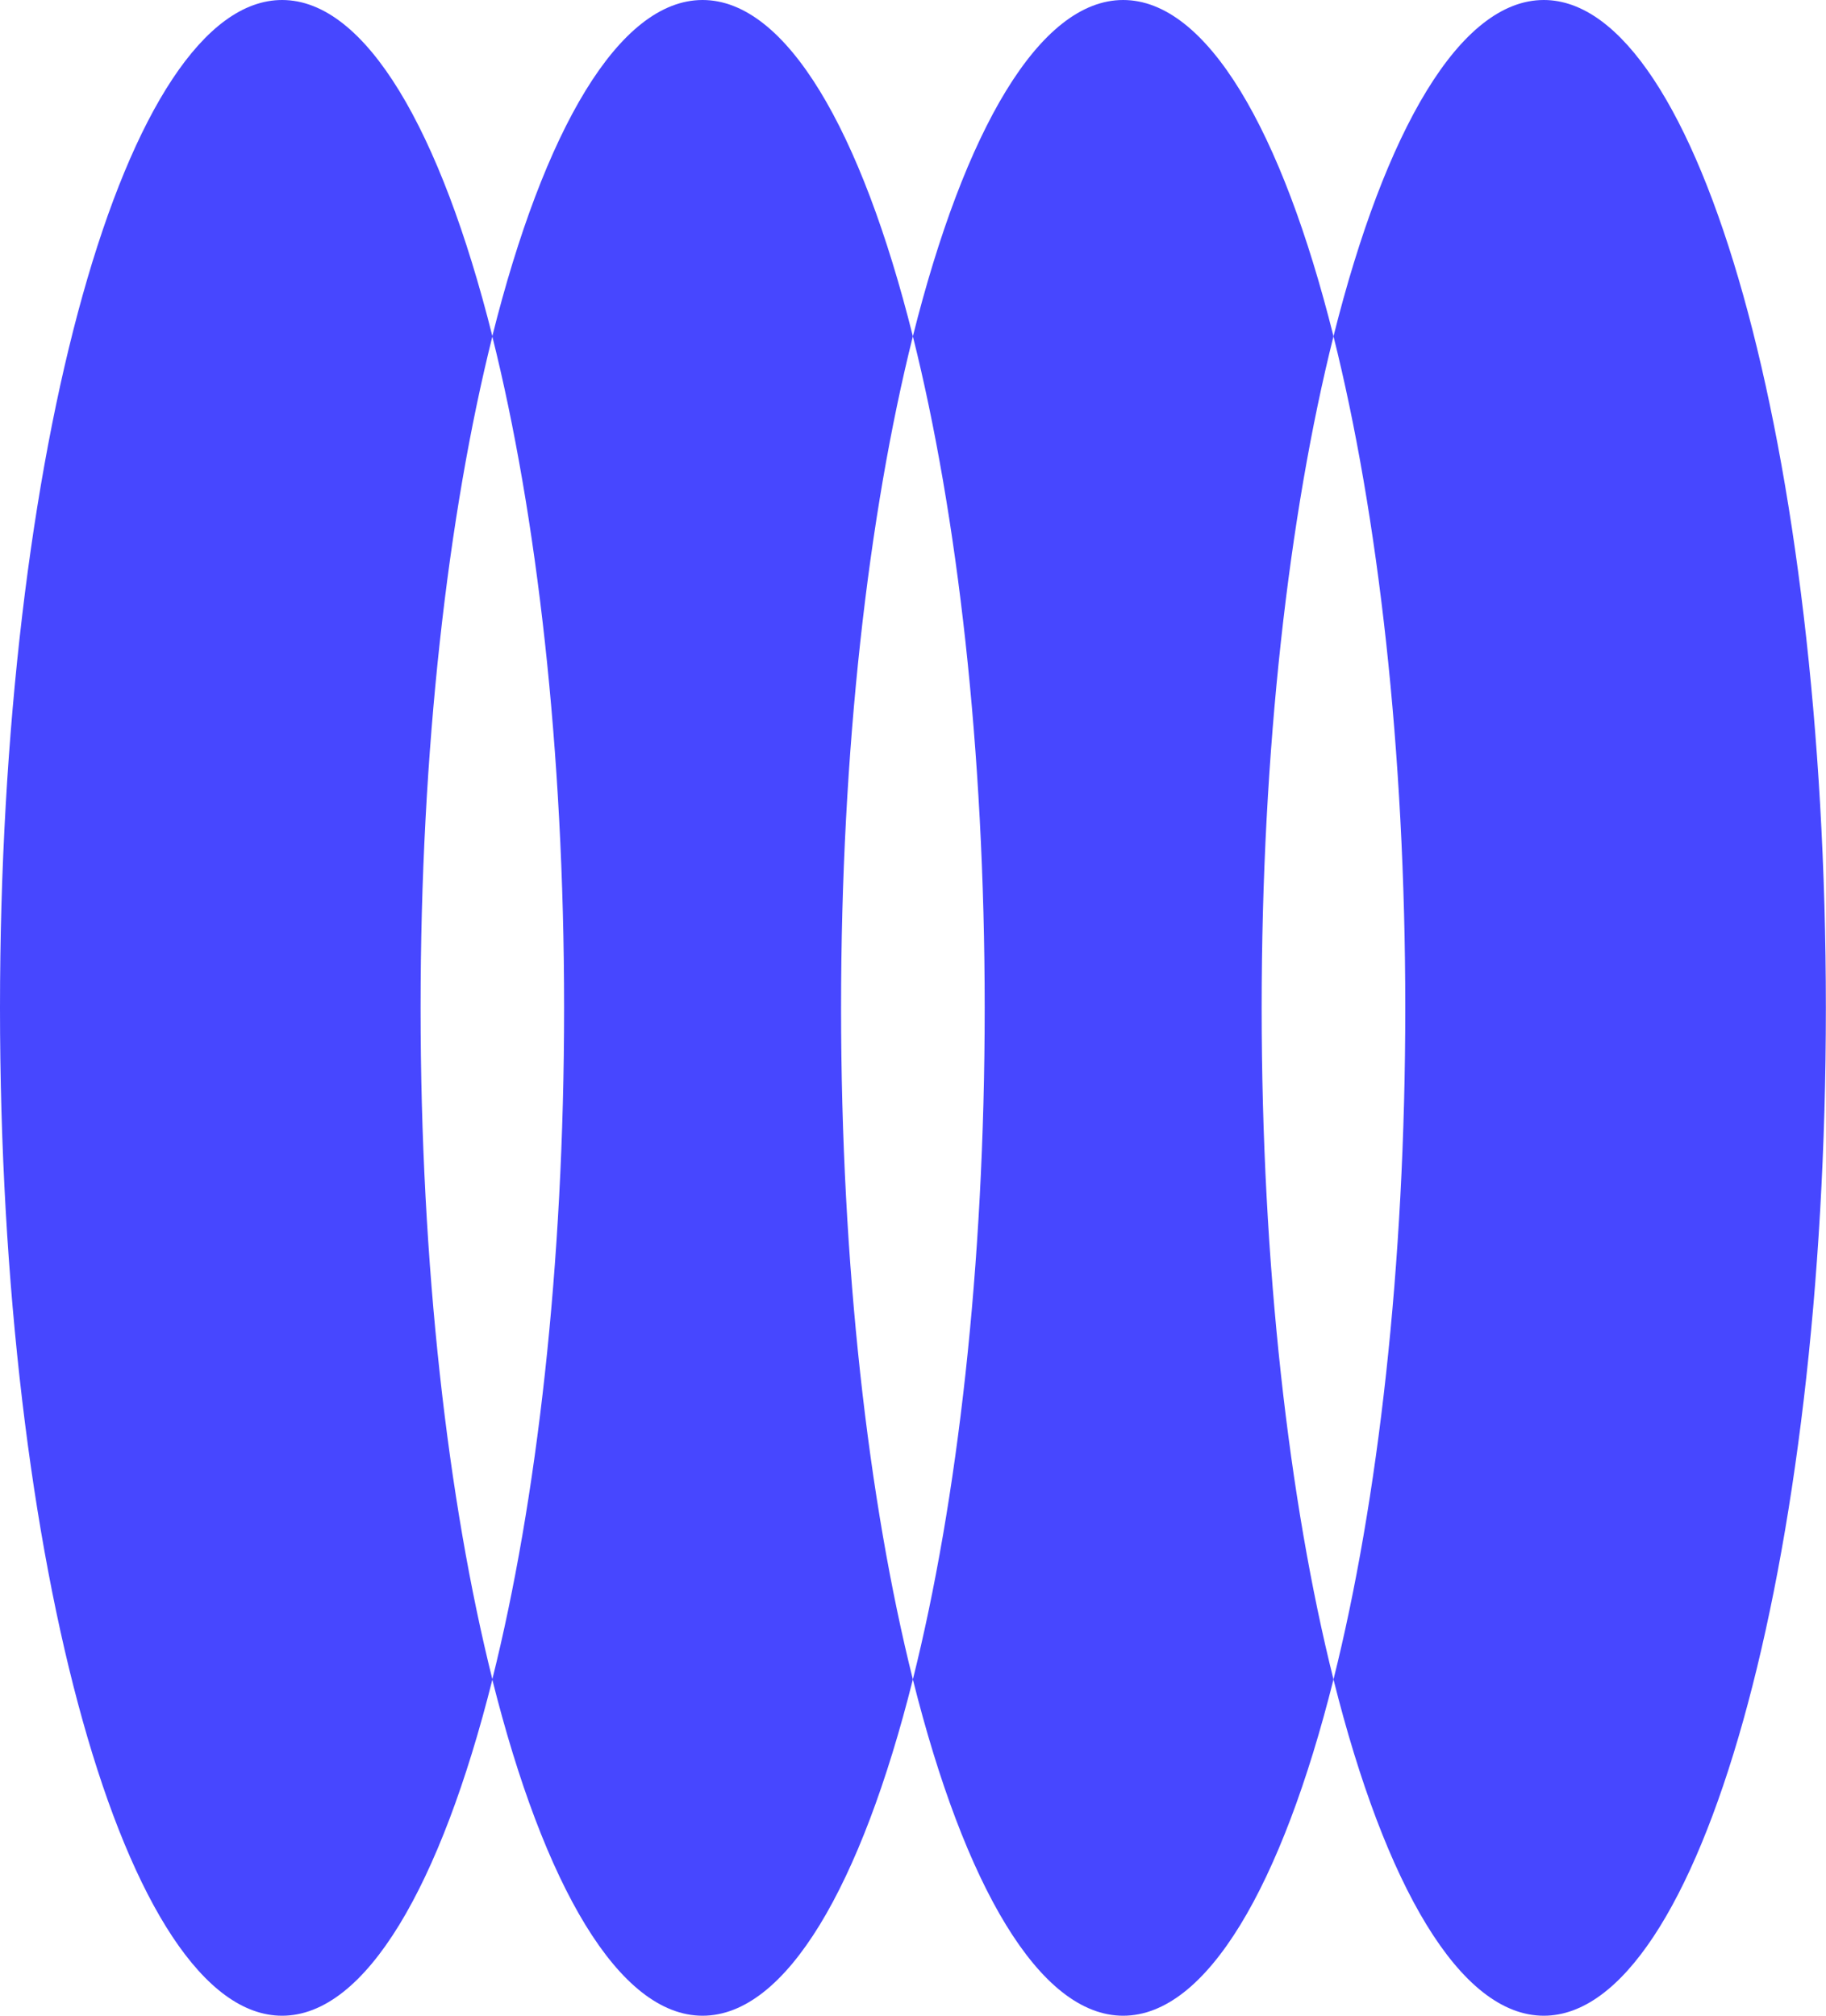
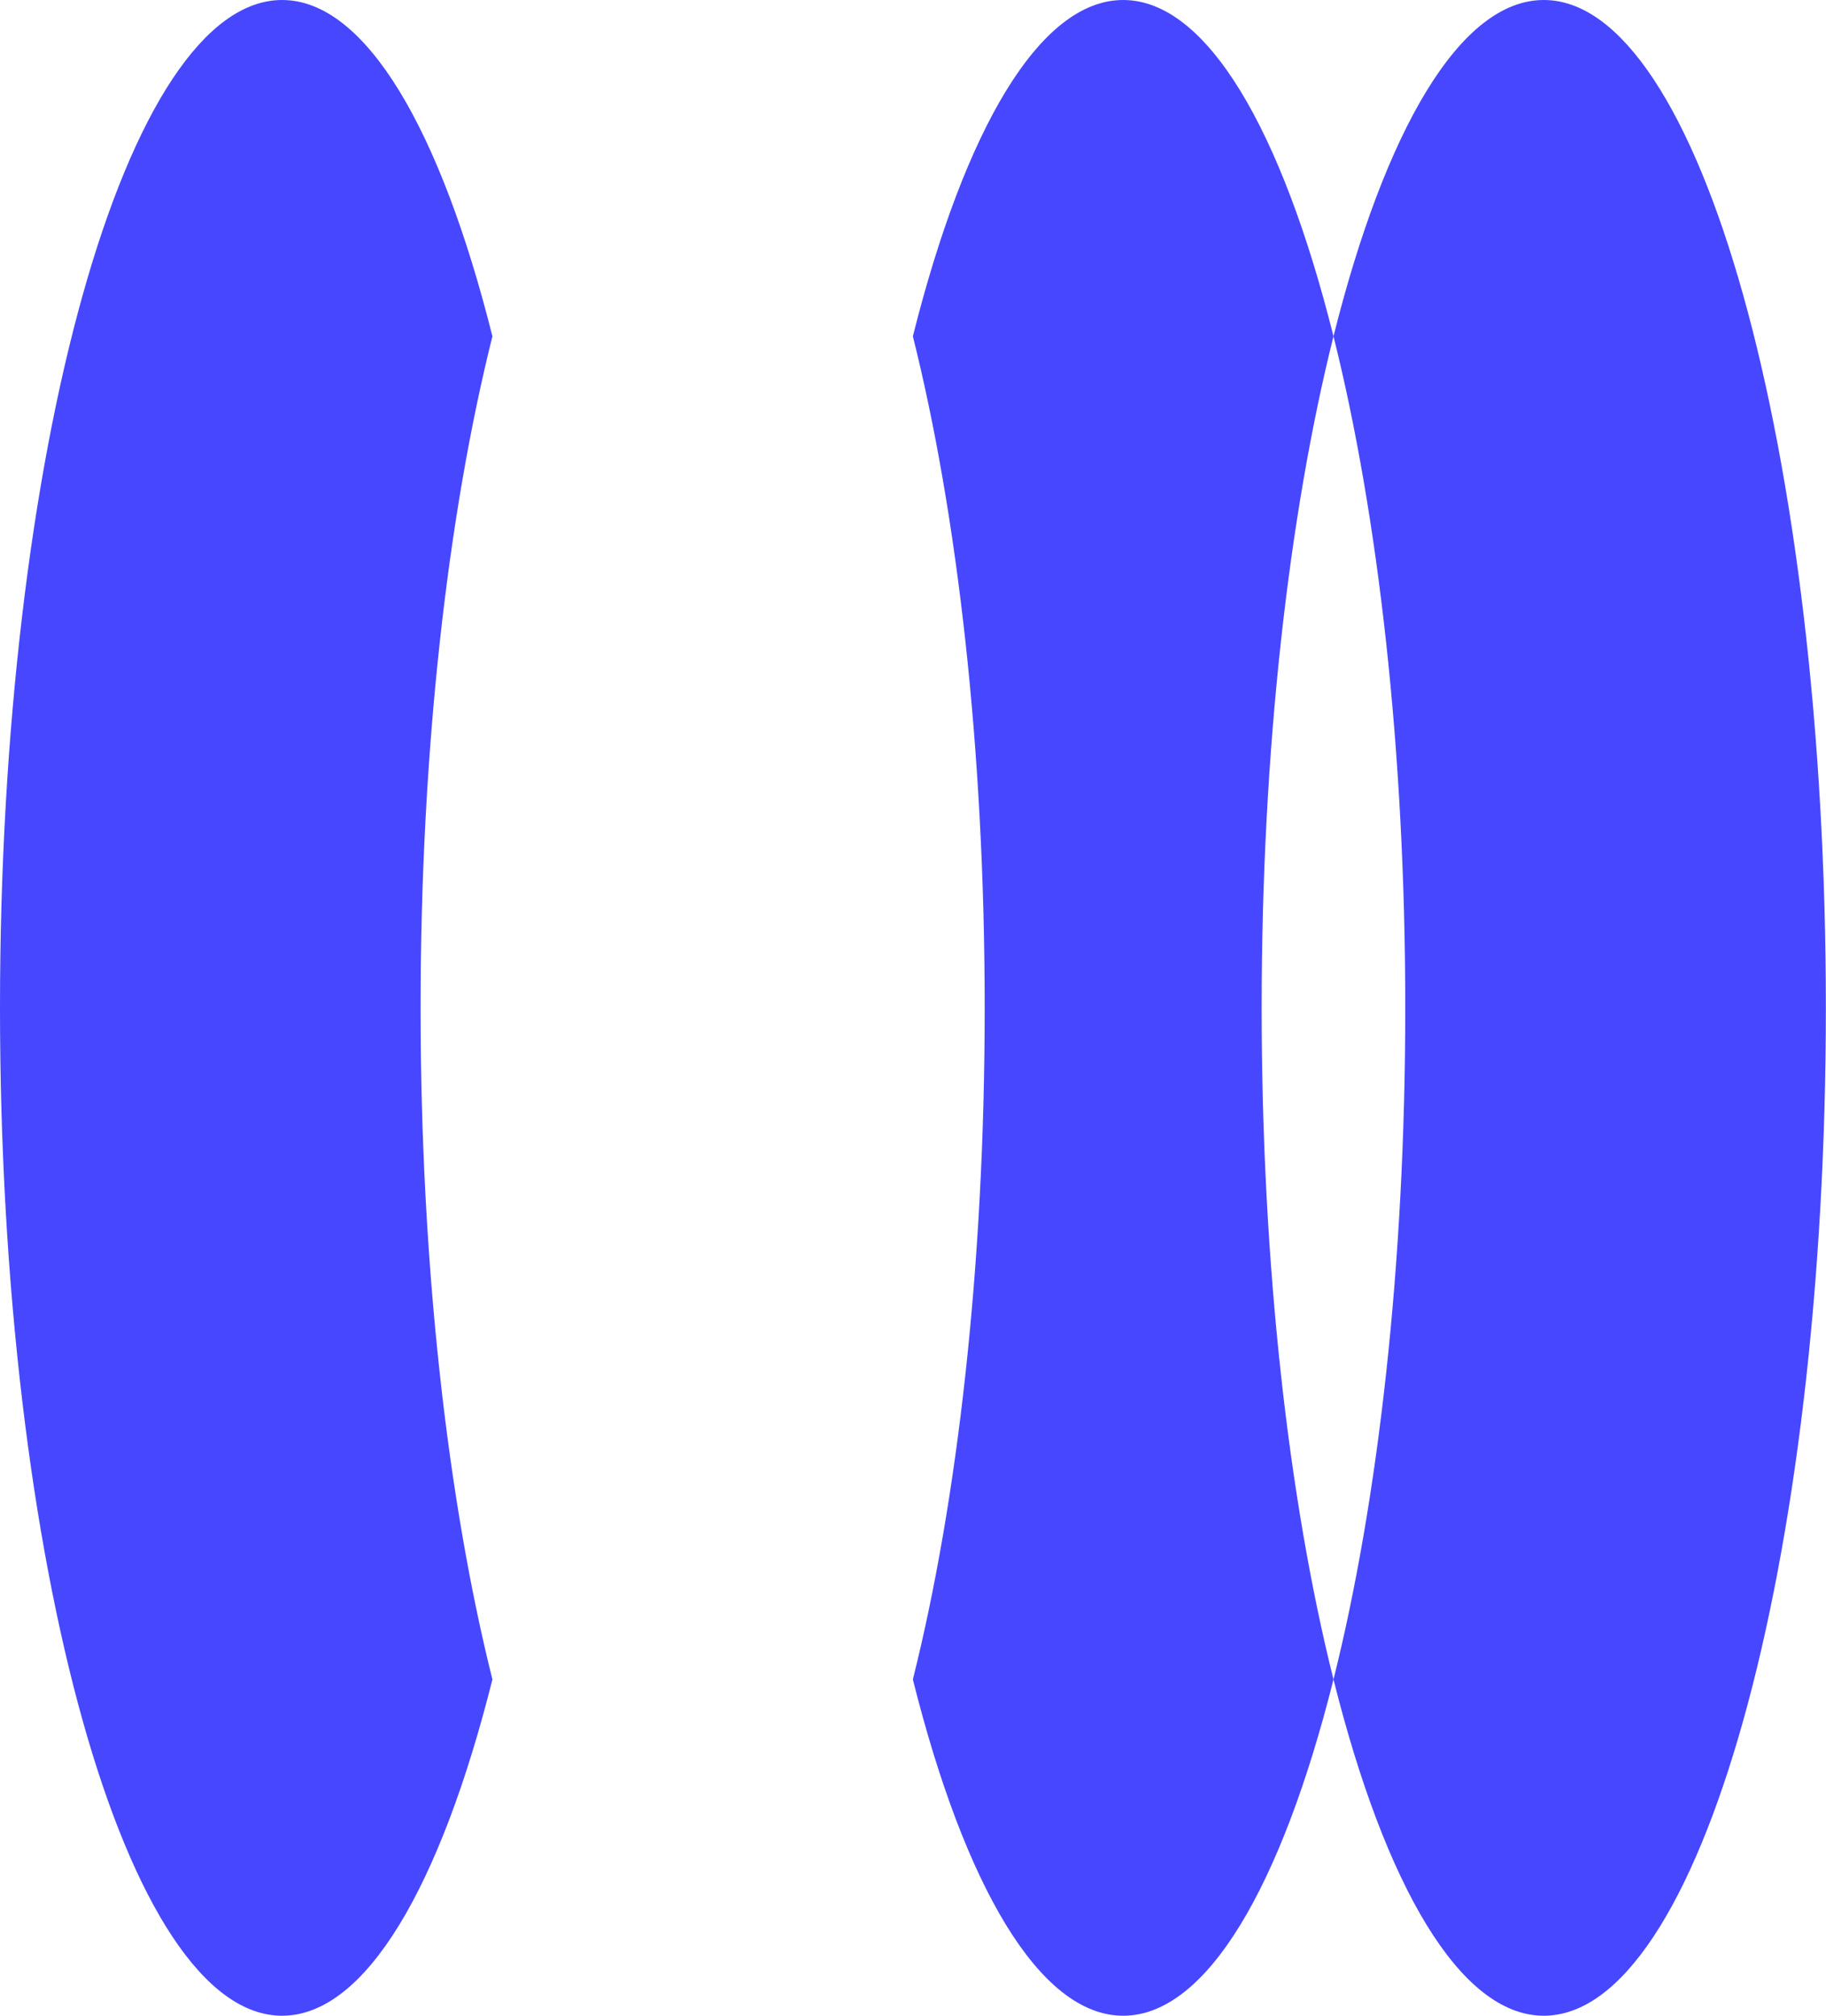
<svg xmlns="http://www.w3.org/2000/svg" viewBox="0 0 54.00 59.61" data-guides="{&quot;vertical&quot;:[],&quot;horizontal&quot;:[]}">
  <defs />
  <path fill="#4747ff" stroke="none" fill-opacity="1" stroke-width="1" stroke-opacity="1" alignment-baseline="baseline" baseline-shift="baseline" class="cls-1" id="tSvgcbf205b66a" title="Path 5" d="M14.562 9.945C13.032 3.844 10.815 0 8.343 0C3.736 0 0 13.343 0 29.804C0 46.265 3.736 59.608 8.343 59.608C10.815 59.608 13.032 55.764 14.562 49.663C13.243 44.39 12.438 37.432 12.438 29.804C12.438 22.176 13.243 15.218 14.562 9.945Z" />
-   <path fill="#4747ff" stroke="none" fill-opacity="1" stroke-width="1" stroke-opacity="1" alignment-baseline="baseline" baseline-shift="baseline" class="cls-1" id="tSvg18a1616e90" title="Path 6" d="M26.996 9.945C25.47 3.844 23.25 0 20.777 0C18.305 0 16.085 3.844 14.558 9.945C15.877 15.218 16.682 22.176 16.682 29.804C16.682 37.432 15.877 44.39 14.558 49.663C16.085 55.764 18.305 59.608 20.777 59.608C23.25 59.608 25.467 55.764 26.996 49.663C25.677 44.39 24.873 37.432 24.873 29.804C24.873 22.176 25.677 15.218 26.996 9.945Z" />
  <path fill="#4747ff" stroke="none" fill-opacity="1" stroke-width="1" stroke-opacity="1" alignment-baseline="baseline" baseline-shift="baseline" class="cls-1" id="tSvg1831ca56f09" title="Path 7" d="M39.435 9.945C37.908 3.844 35.688 0 33.215 0C30.743 0 28.526 3.844 26.996 9.945C28.316 15.218 29.12 22.176 29.12 29.804C29.12 37.432 28.316 44.39 26.996 49.663C28.523 55.764 30.743 59.608 33.215 59.608C35.688 59.608 37.905 55.764 39.435 49.663C38.115 44.39 37.311 37.432 37.311 29.804C37.311 22.176 38.115 15.218 39.435 9.945Z" />
  <path fill="#4747ff" stroke="none" fill-opacity="1" stroke-width="1" stroke-opacity="1" alignment-baseline="baseline" baseline-shift="baseline" class="cls-1" id="tSvg133eaad7402" title="Path 8" d="M45.654 0C43.181 0 40.964 3.844 39.435 9.945C40.754 15.218 41.558 22.176 41.558 29.804C41.558 37.432 40.754 44.39 39.435 49.663C40.961 55.764 43.181 59.608 45.654 59.608C50.26 59.608 53.996 46.265 53.996 29.804C53.996 13.343 50.26 0 45.654 0Z" />
</svg>